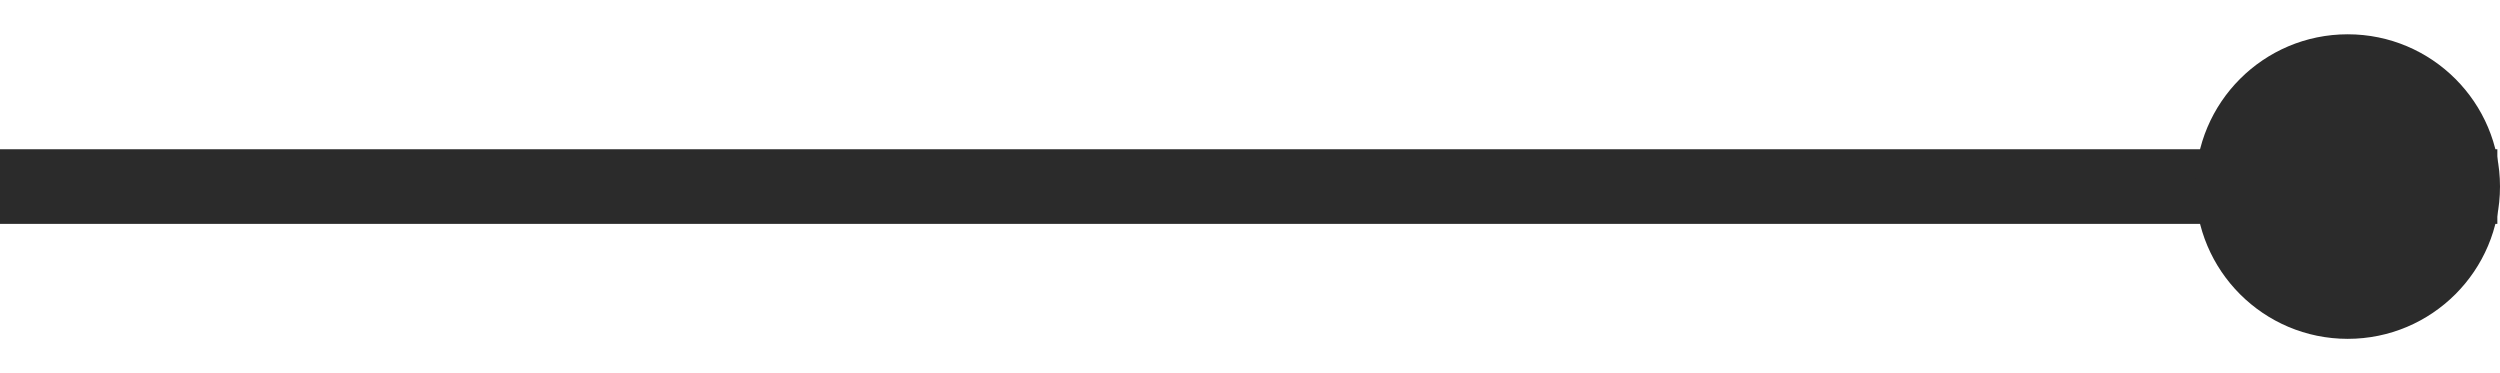
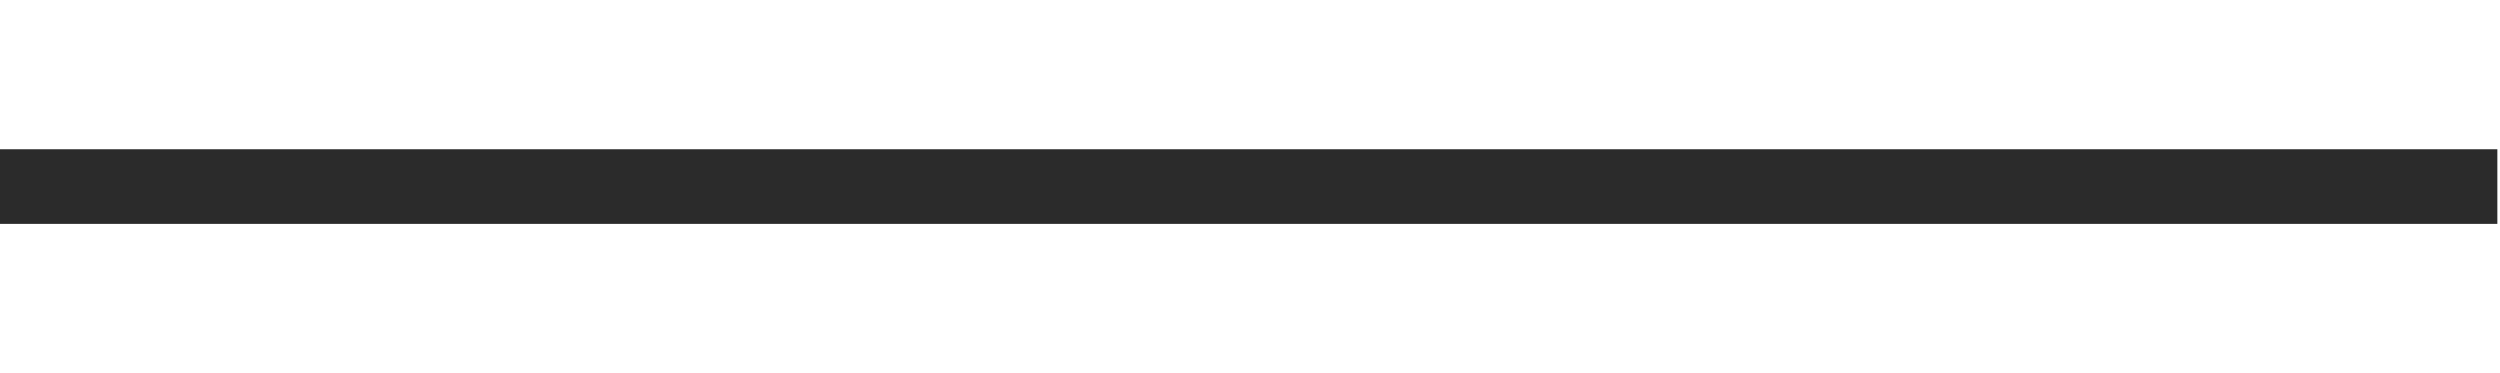
<svg xmlns="http://www.w3.org/2000/svg" width="67" height="10" viewBox="0 0 67 10" fill="none">
  <path d="M0 5H66.929" stroke="#2B2B2B" stroke-width="2" />
-   <circle cx="62.919" cy="5" r="4.081" fill="#2B2B2B" />
</svg>